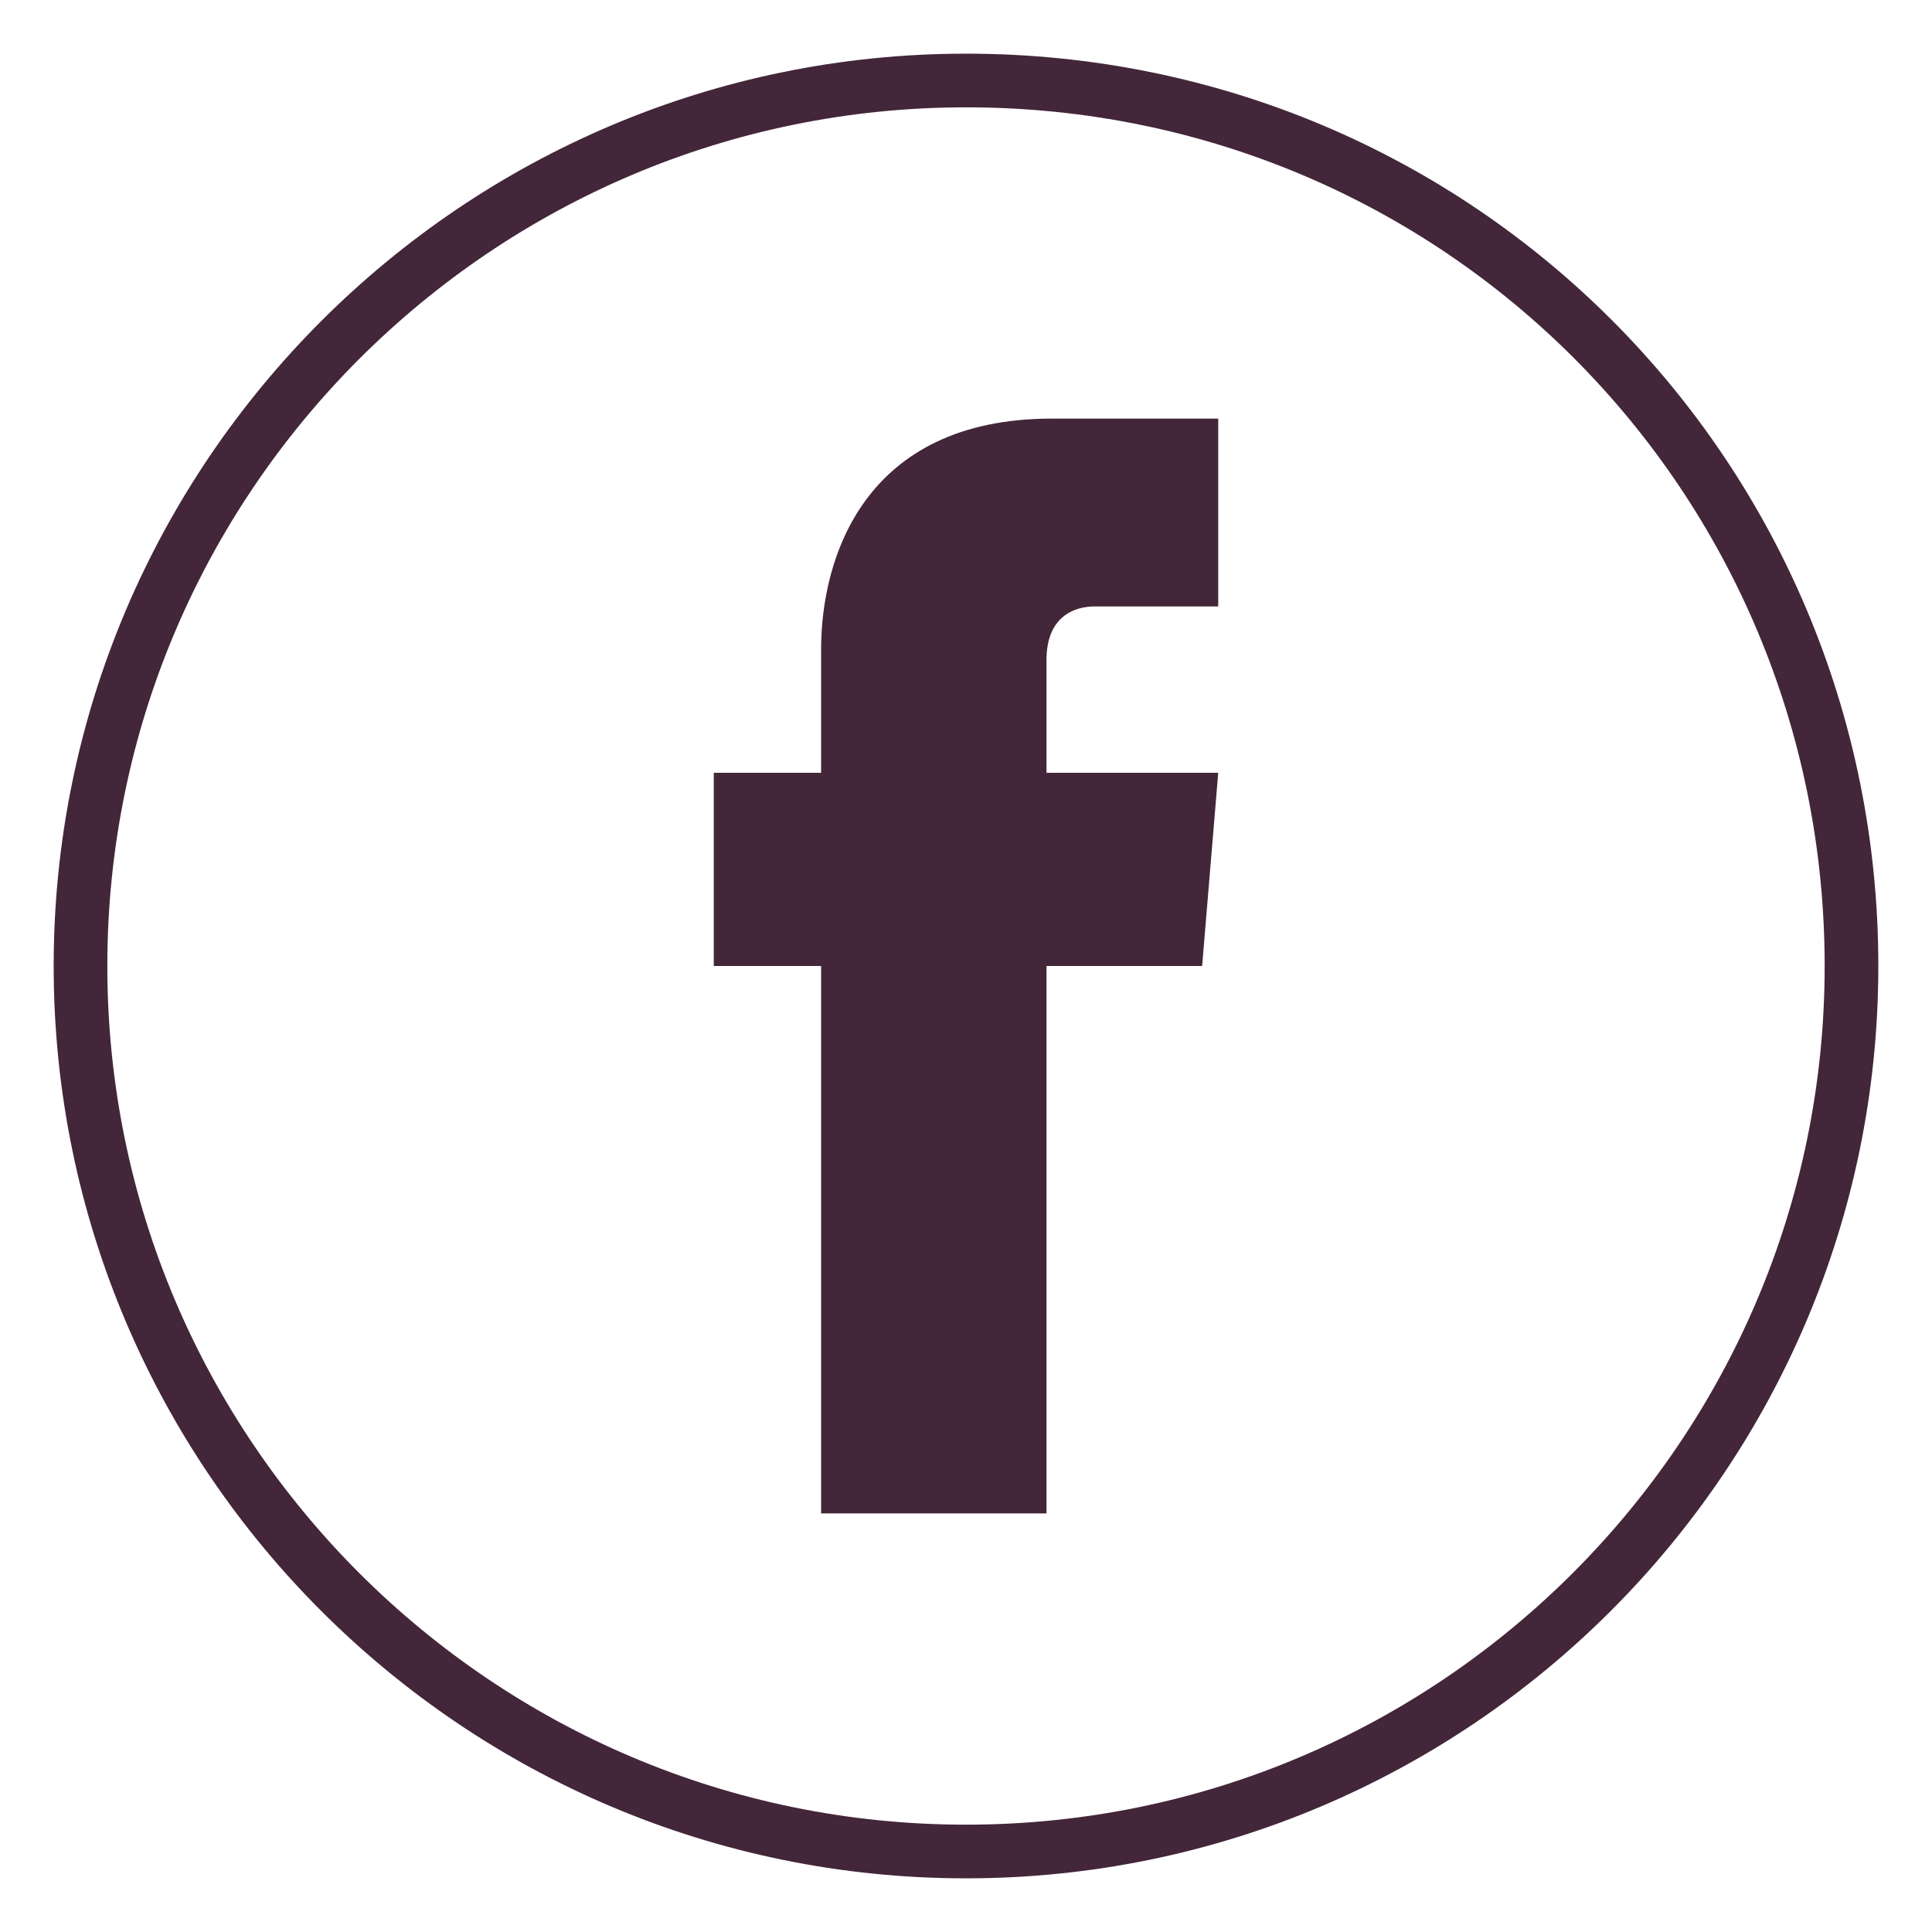
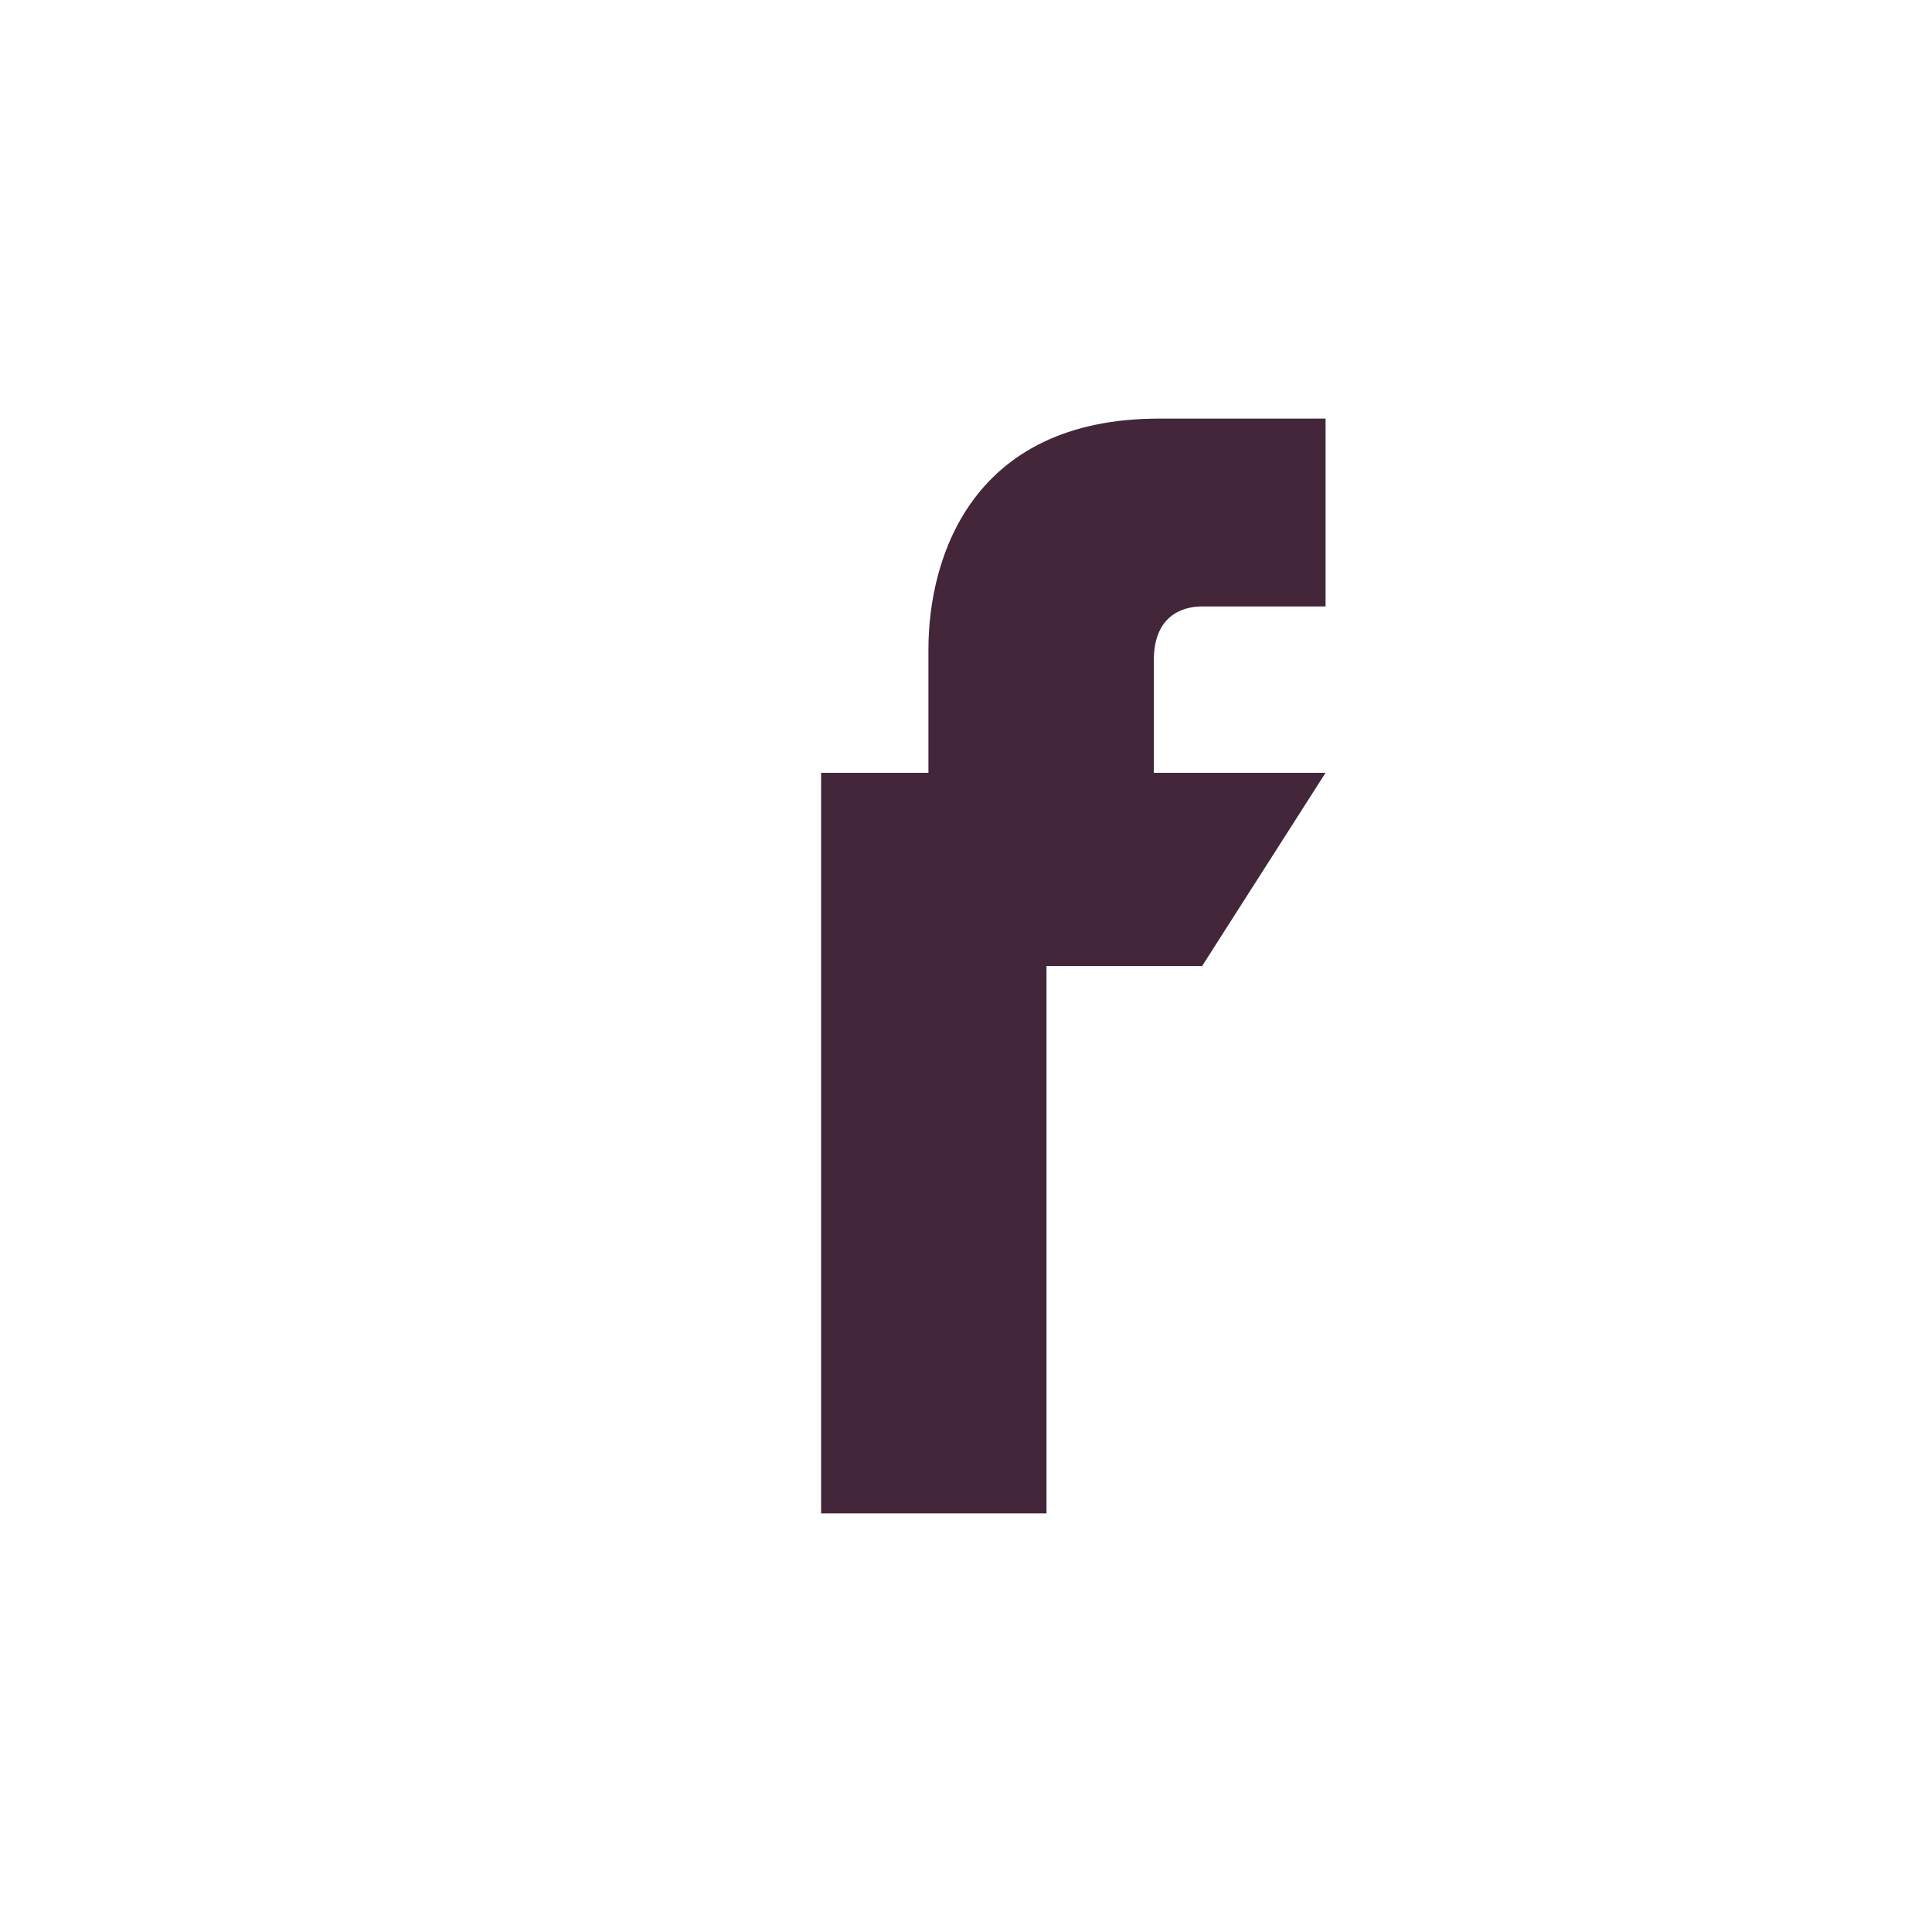
<svg xmlns="http://www.w3.org/2000/svg" version="1.1" id="Layer_1" x="0px" y="0px" viewBox="0 0 36 36" style="enable-background:new 0 0 36 36;" xml:space="preserve">
  <style type="text/css">
	.st0{fill:none;stroke:#43263A;stroke-miterlimit:10;}
	.st1{fill:#43263A;}
</style>
-   <path class="st0" d="M18,1.5C8.9,1.5,1.5,8.9,1.5,18S8.9,34.5,18,34.5S34.5,27.1,34.5,18S27.2,1.5,18,1.5z" />
-   <path class="st1" d="M22.4,18h-2.9c0,4.6,0,10.2,0,10.2h-4.2c0,0,0-5.6,0-10.2h-2v-3.6h2v-2.3c0-1.7,0.8-4.3,4.3-4.3h3.1v3.5  c0,0-1.9,0-2.3,0s-0.9,0.2-0.9,1v2.1h3.2L22.4,18z" />
+   <path class="st1" d="M22.4,18h-2.9c0,4.6,0,10.2,0,10.2h-4.2c0,0,0-5.6,0-10.2v-3.6h2v-2.3c0-1.7,0.8-4.3,4.3-4.3h3.1v3.5  c0,0-1.9,0-2.3,0s-0.9,0.2-0.9,1v2.1h3.2L22.4,18z" />
</svg>